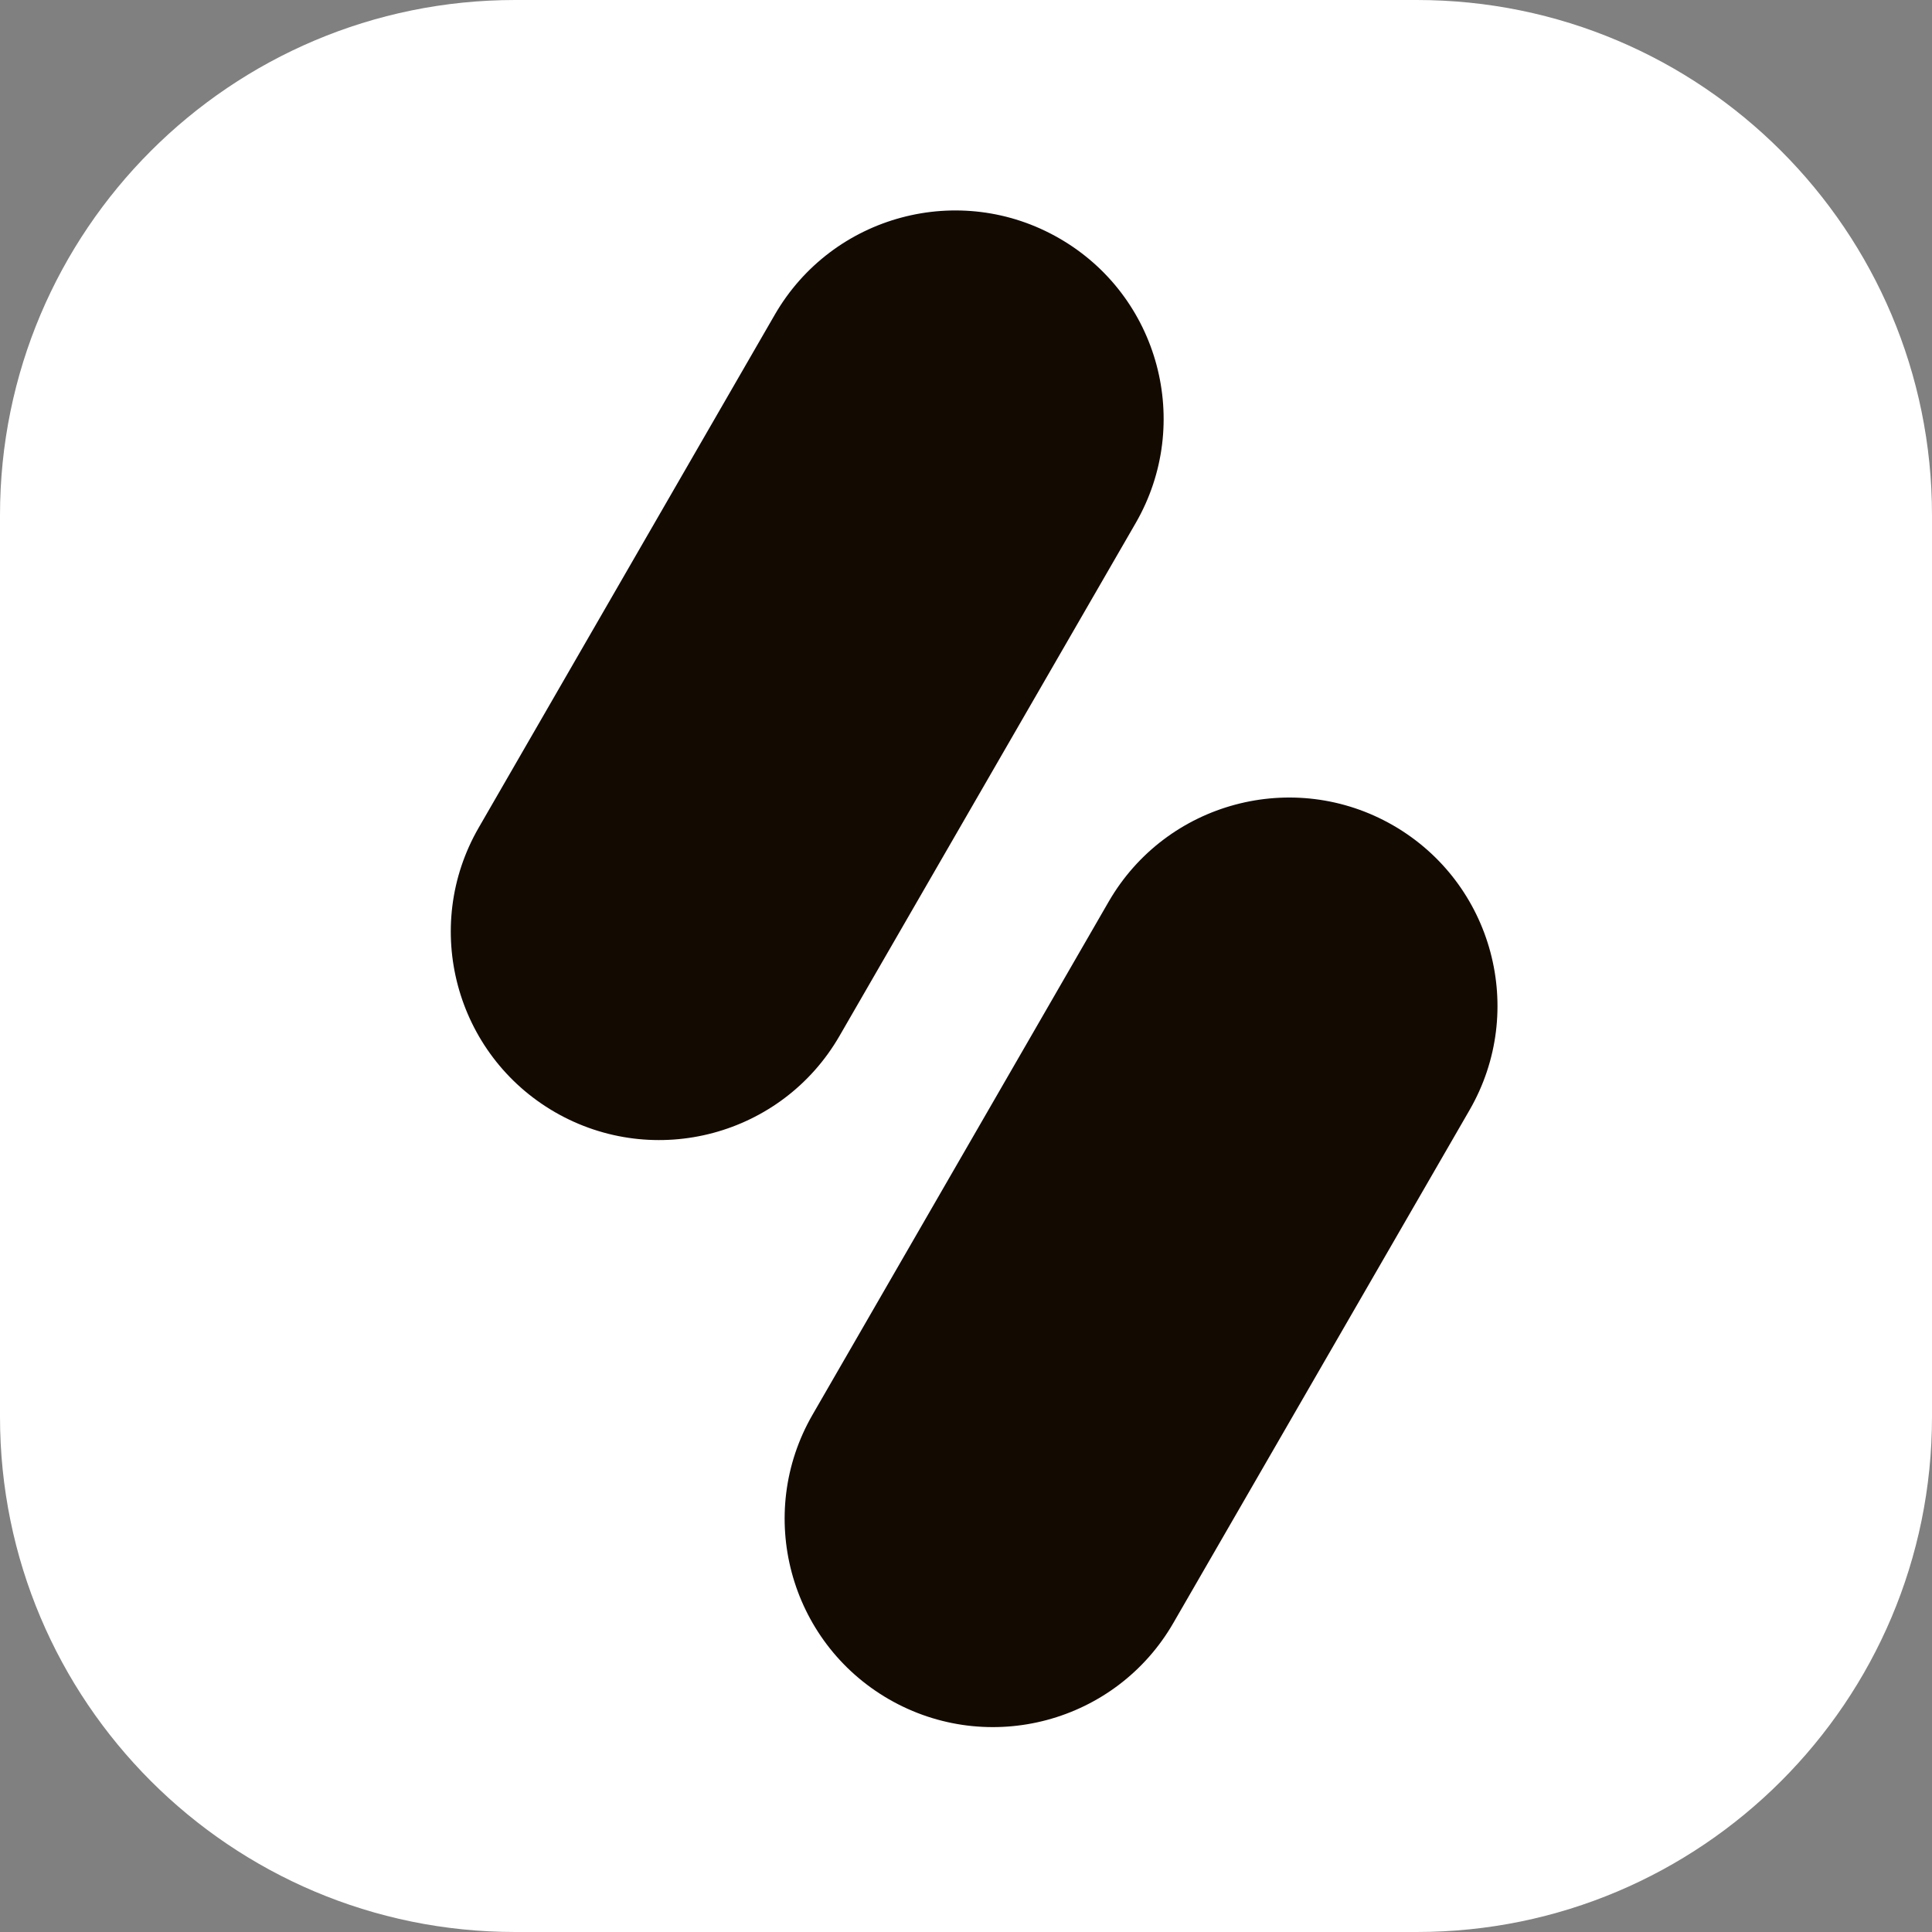
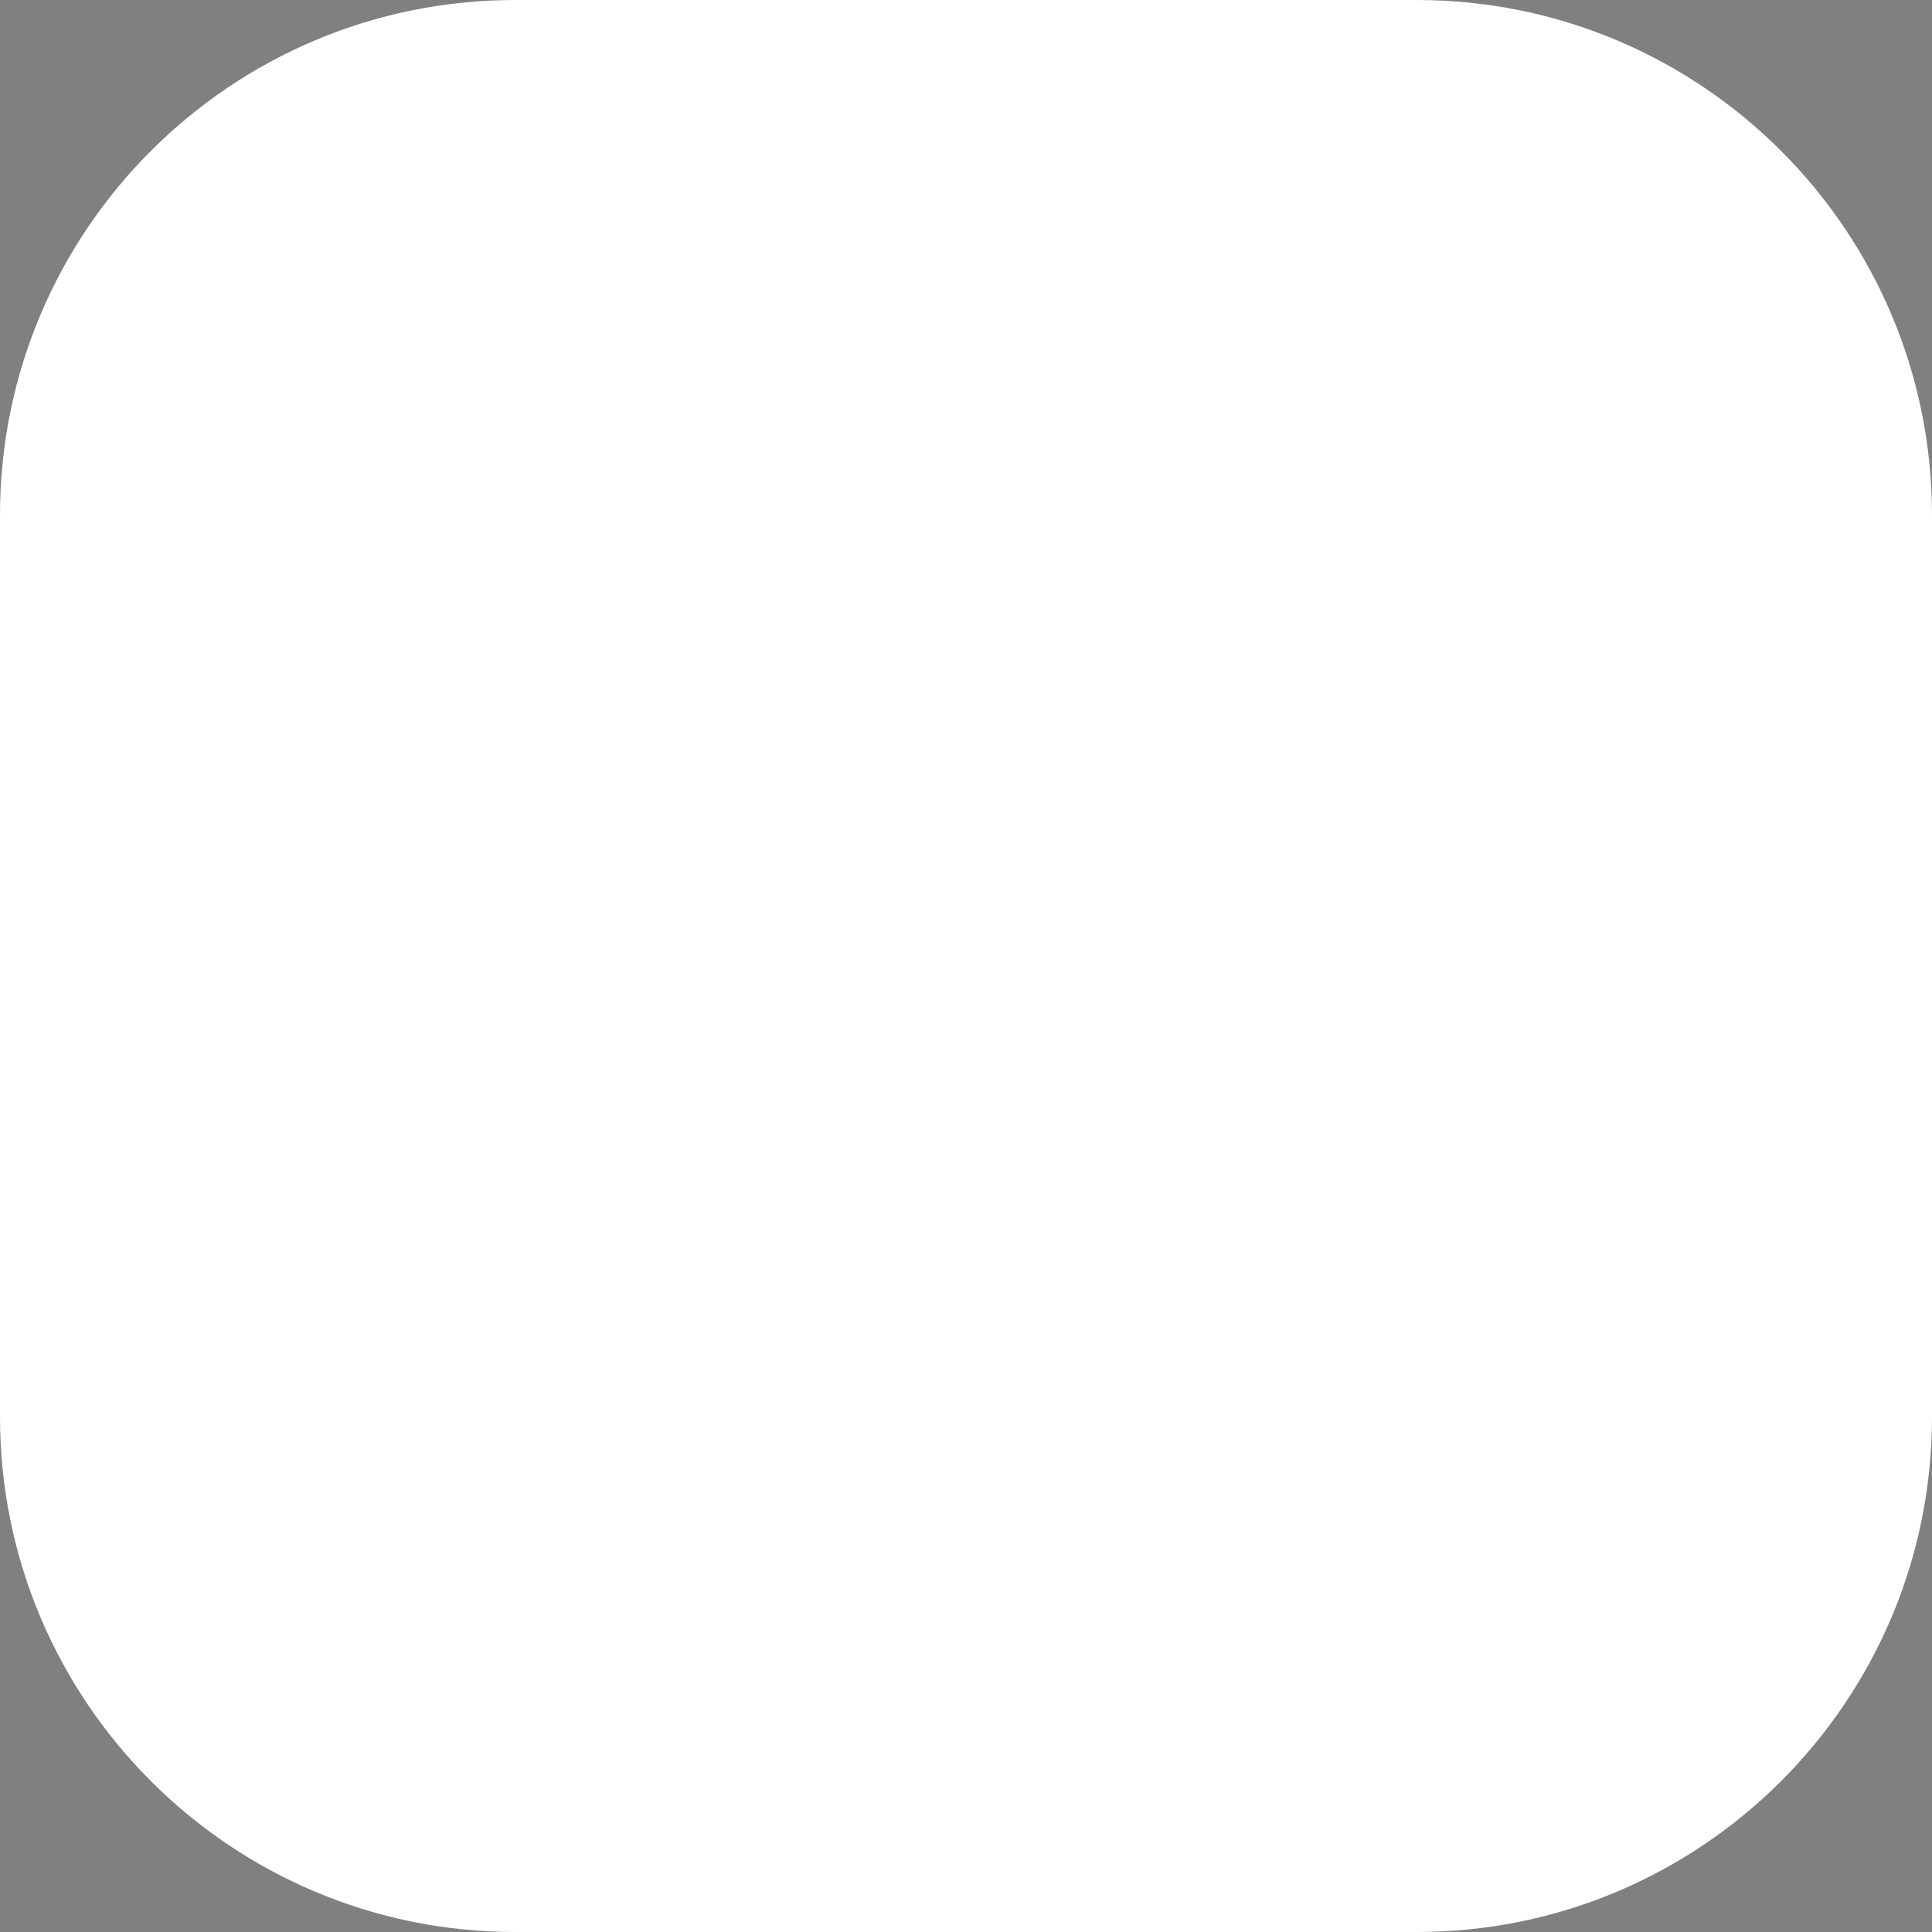
<svg xmlns="http://www.w3.org/2000/svg" width="20" height="20" viewBox="0 0 20 20" fill="none">
  <rect x="0" y="0" width="20" height="20" fill="#808080" stroke="none" />
  <g id="logo 1" clip-path="url(#clip0_146_2223)">
    <path id="Vector" d="M14.667 0H5.333C2.388 0 0 2.388 0 5.333V14.667C0 17.612 2.388 20 5.333 20H14.667C17.612 20 20 17.612 20 14.667V5.333C20 2.388 17.612 0 14.667 0Z" fill="white" />
-     <path id="Vector_2" d="M15.213 11.491C15.808 10.46 15.455 9.141 14.423 8.545C13.392 7.95 12.073 8.303 11.477 9.334L8.412 14.644C7.816 15.675 8.17 16.994 9.201 17.59C10.233 18.185 11.552 17.832 12.147 16.8L15.213 11.491Z" fill="#130A02" />
-     <path id="Vector_3" d="M11.757 5.414C12.352 4.382 11.999 3.063 10.967 2.468C9.936 1.872 8.617 2.226 8.021 3.257L4.956 8.567C4.36 9.598 4.714 10.917 5.745 11.513C6.777 12.108 8.096 11.755 8.691 10.723L11.757 5.414Z" fill="#130A02" />
  </g>
  <defs>
    <clipPath id="clip0_146_2223">
      <rect width="20" height="20" fill="white" />
    </clipPath>
  </defs>
</svg>